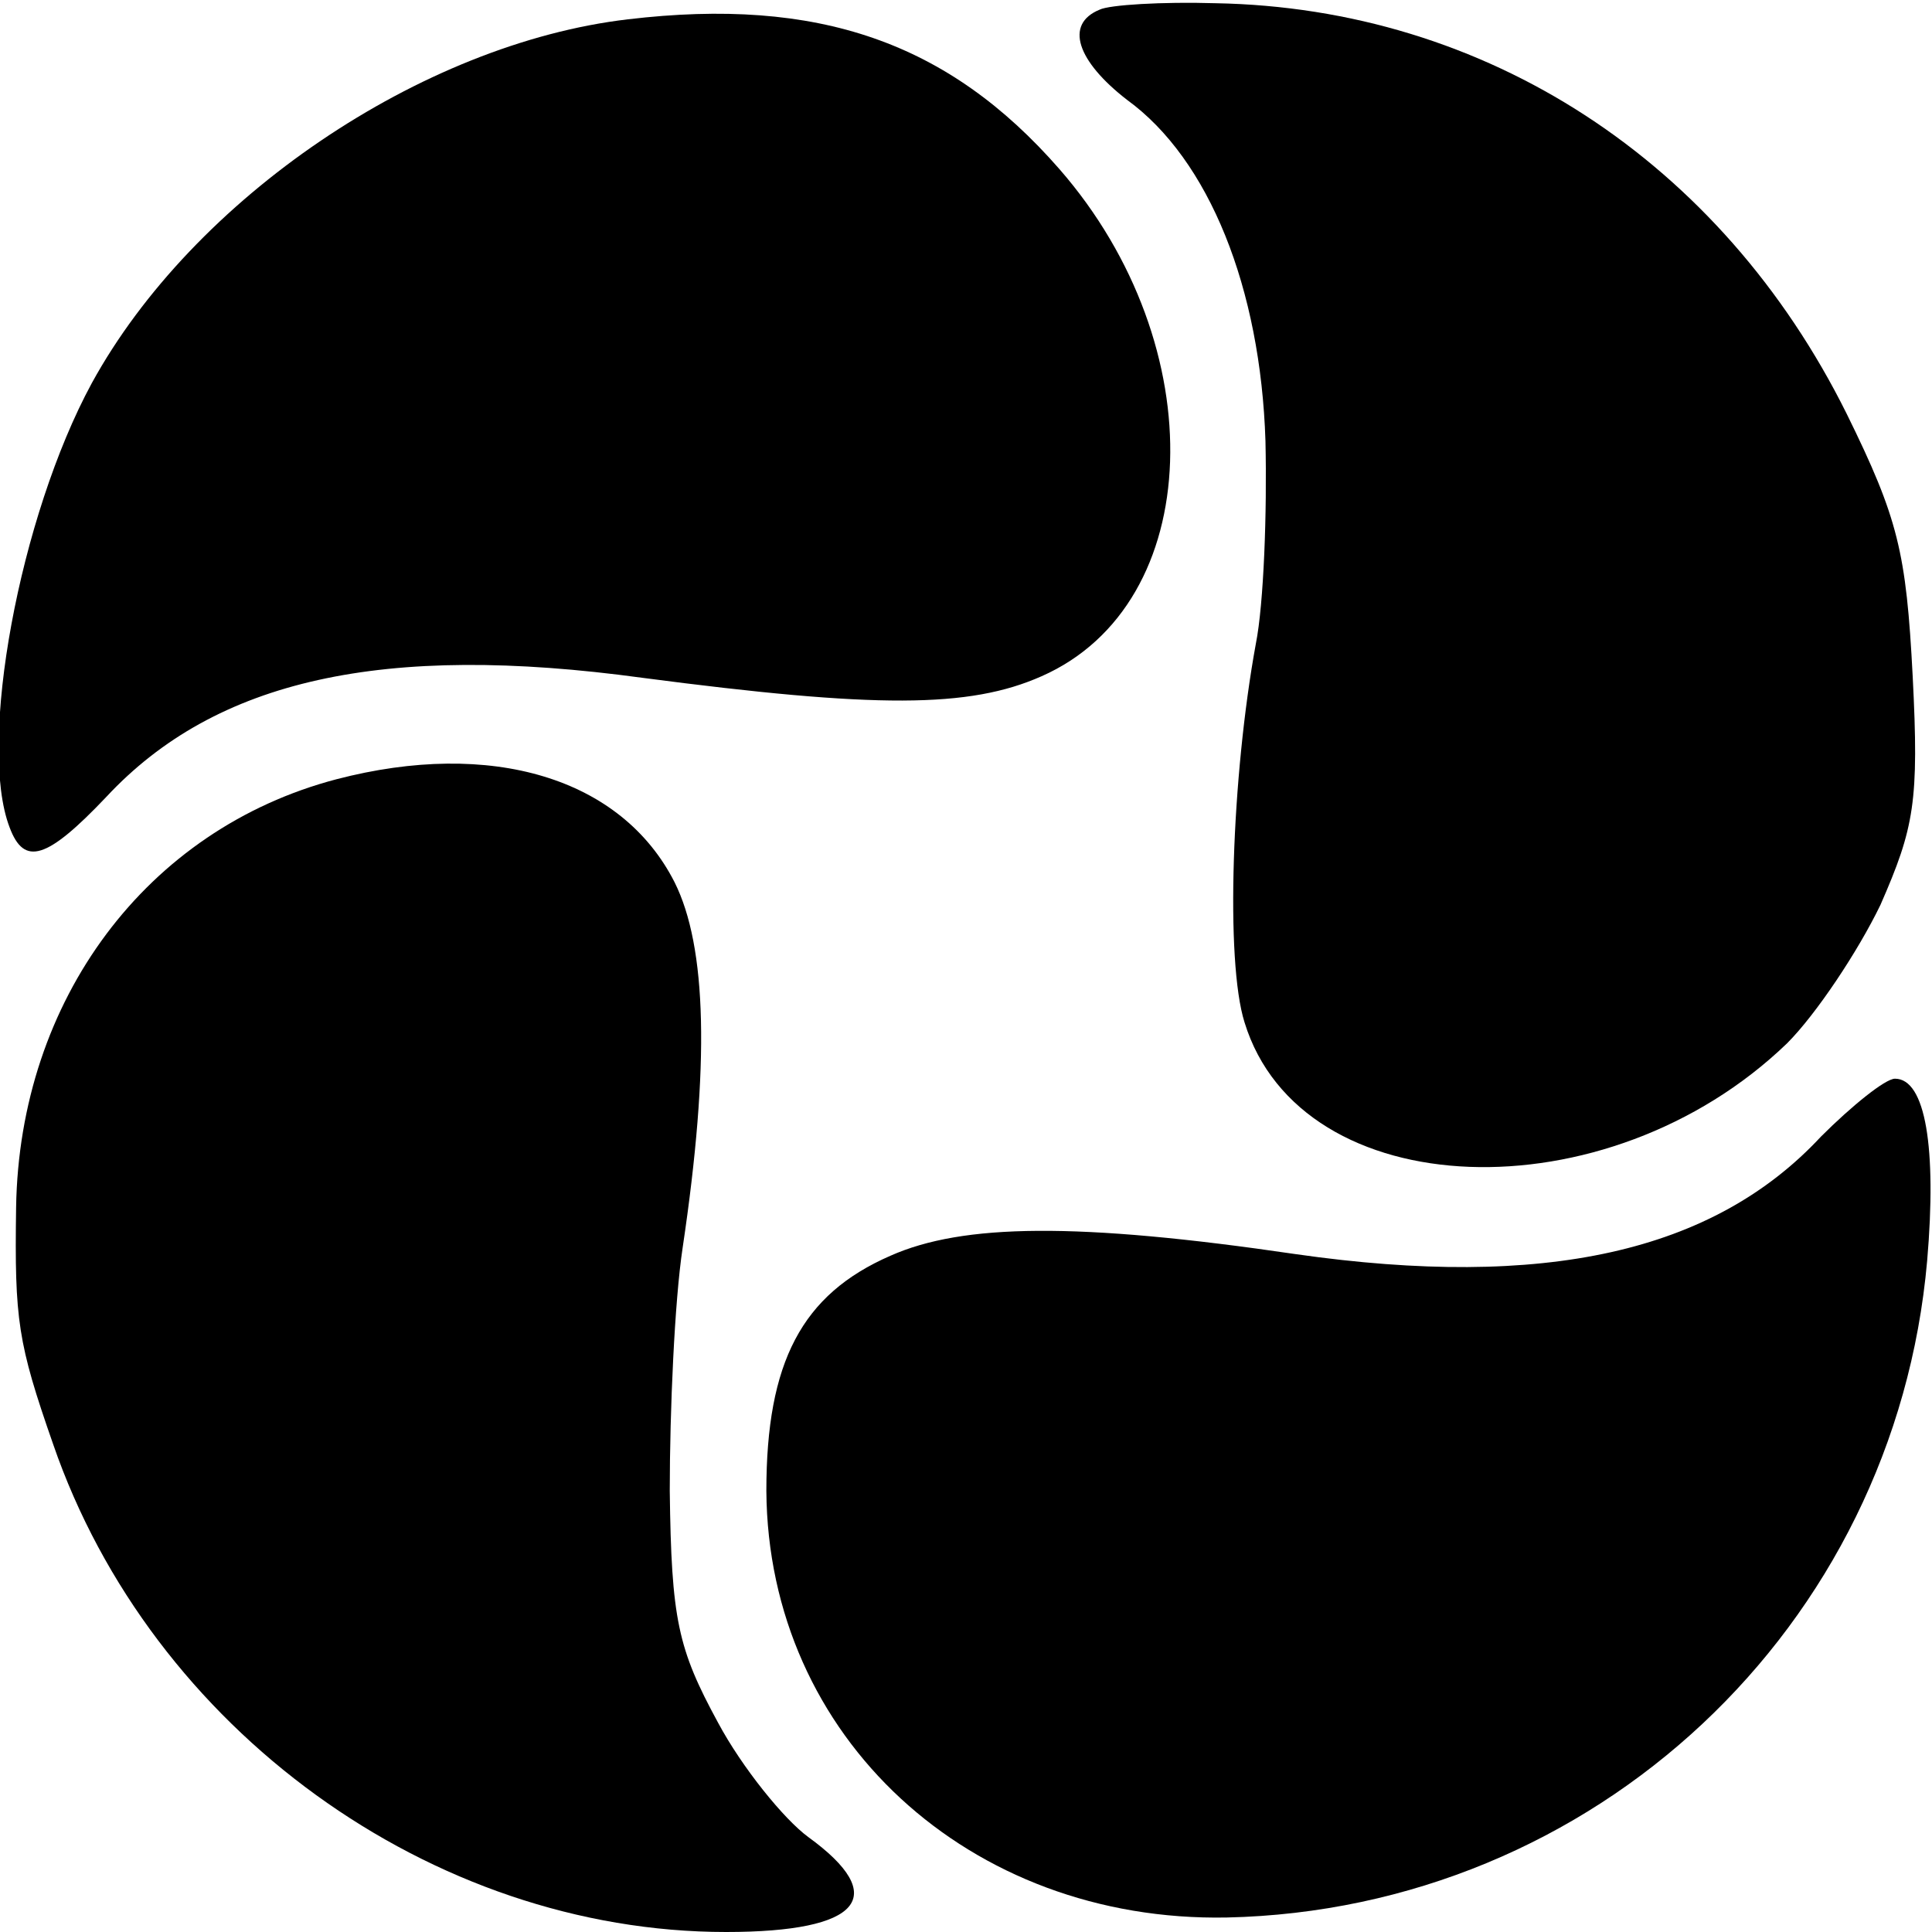
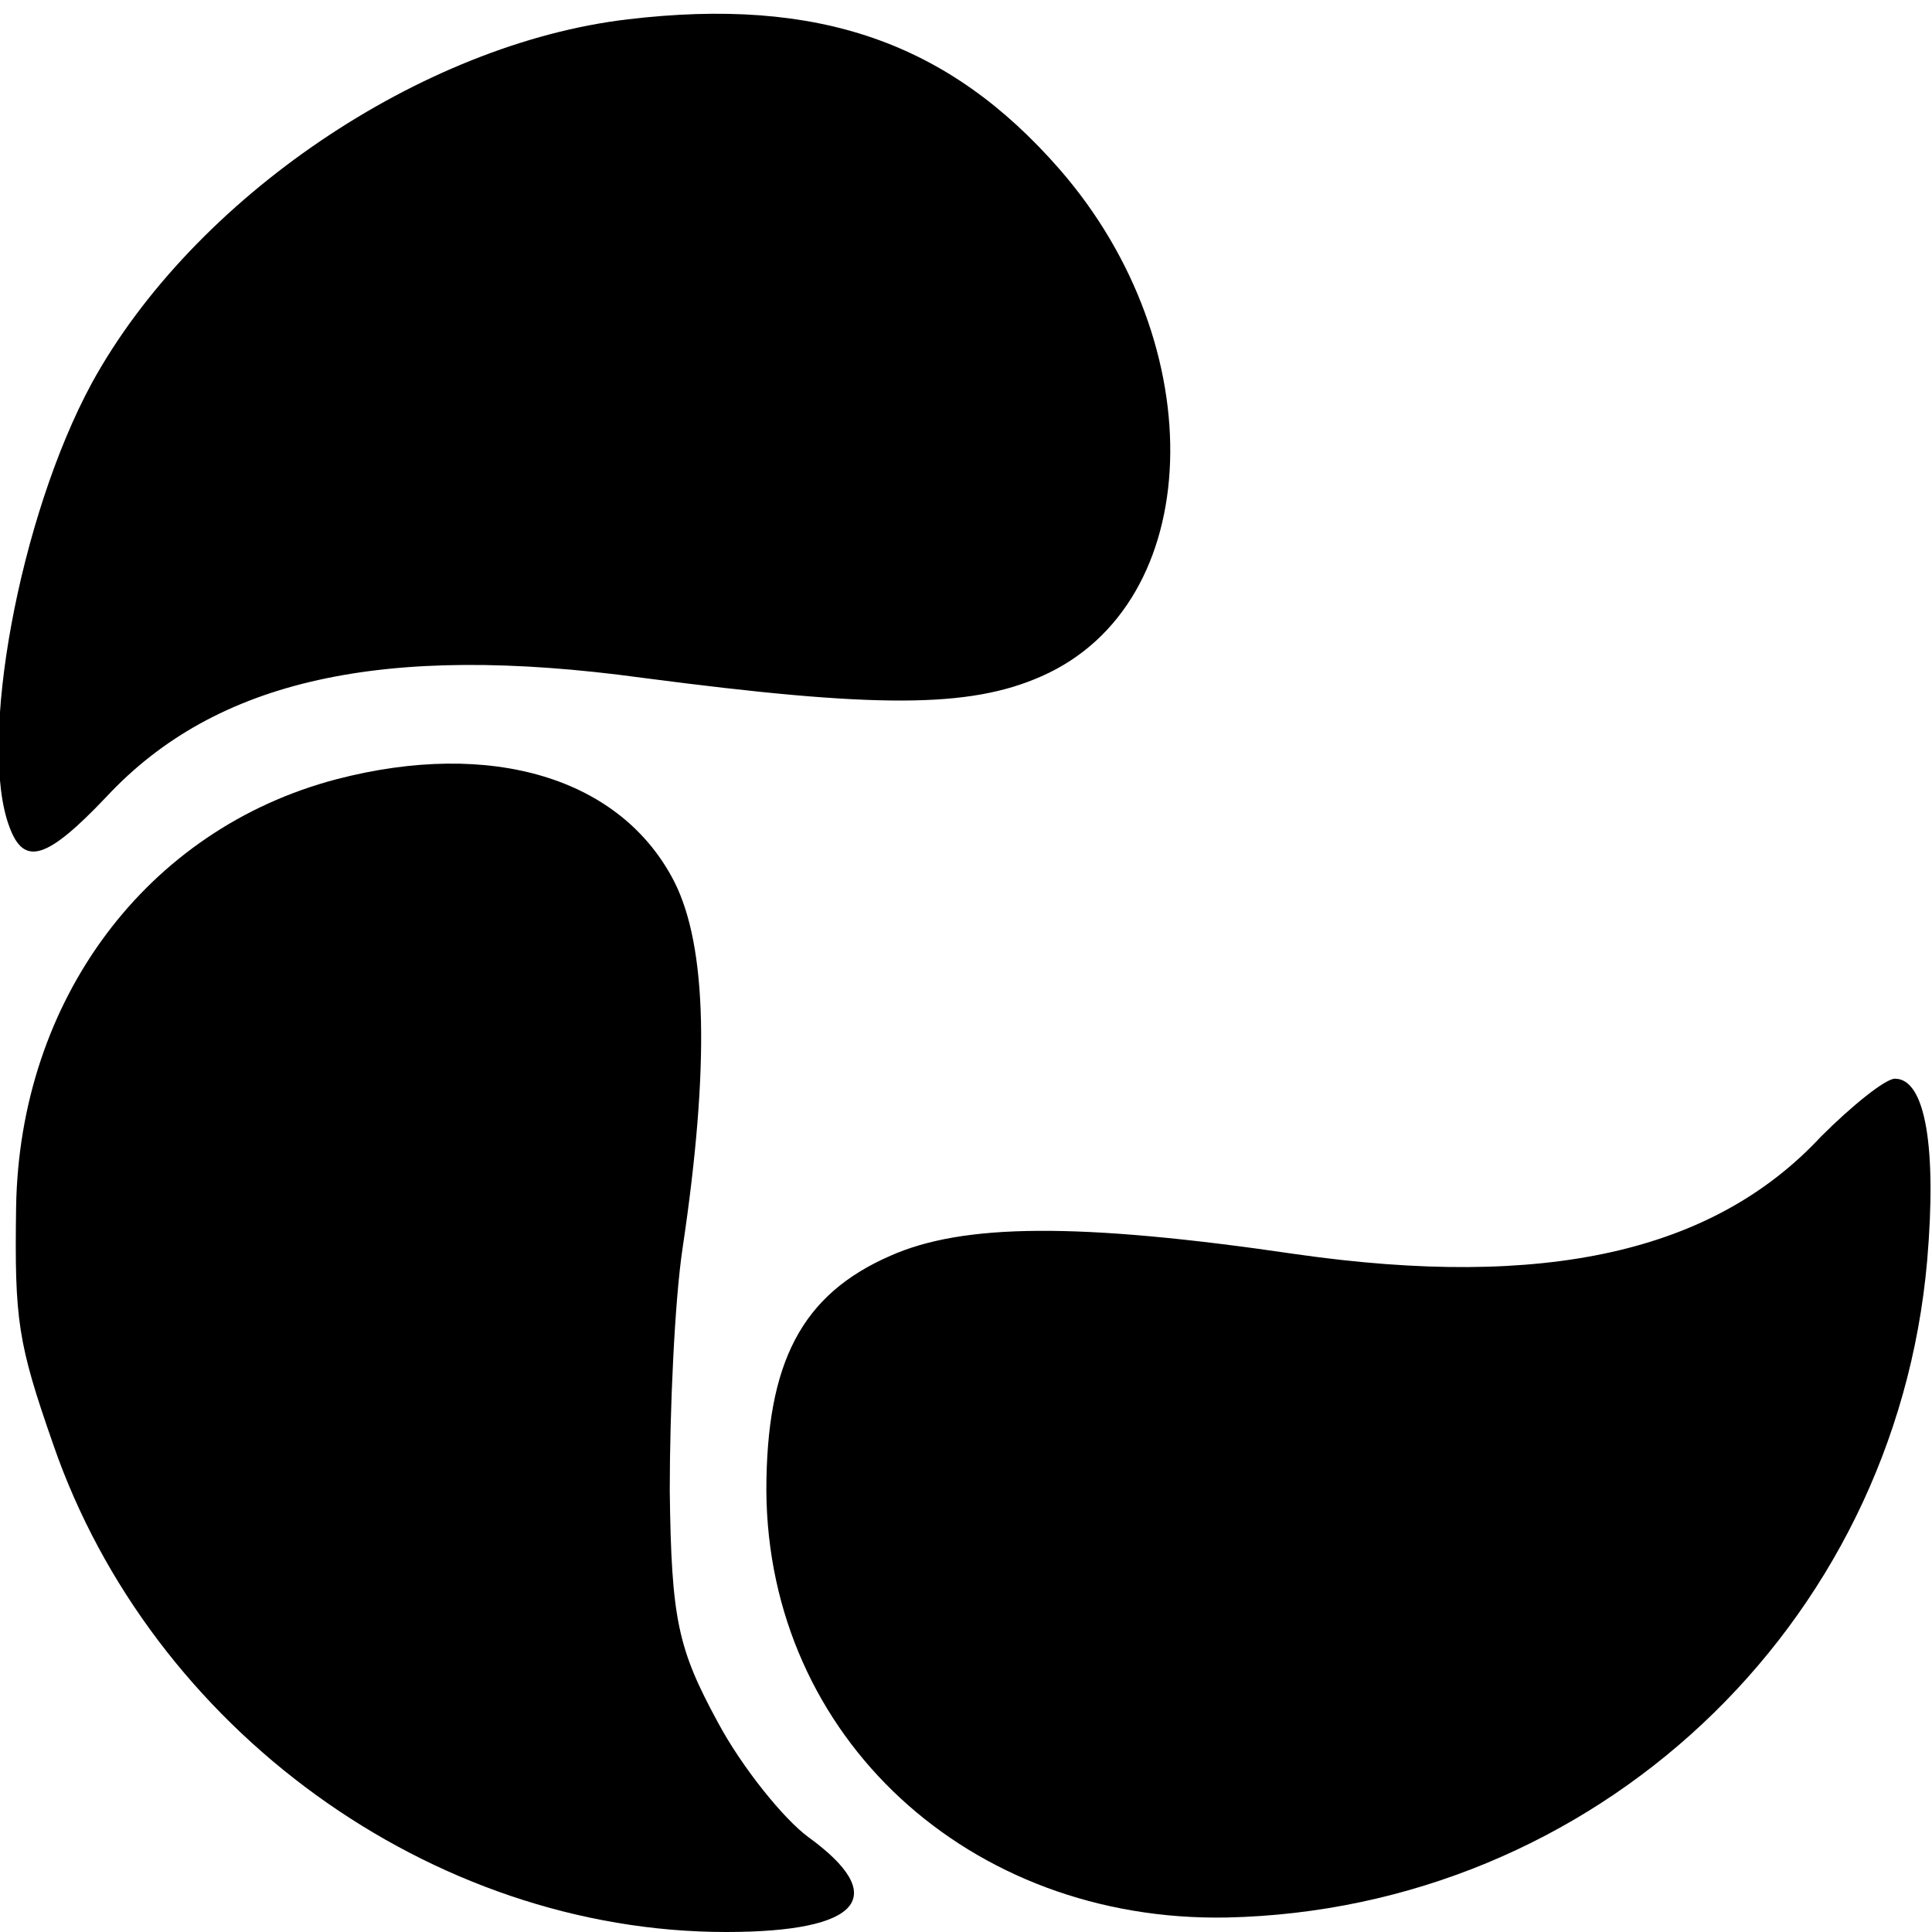
<svg xmlns="http://www.w3.org/2000/svg" version="1.0" width="120pt" height="120pt" viewBox="0 0 120 120" preserveAspectRatio="xMidYMid meet">
  <g transform="translate(0,120) scale(0.1,-0.1)" fill="#000000" stroke="none">
    <path d="M390 1188 c-128 -15 -270 -111 -333 -226 -45 -83 -71 -224 -51 -276 9 -24 23 -20 60 19 68 73 172 96 333 74 145 -19 203 -19 248 1 102 45 107 205 11 315 -69 79 -150 107 -268 93z" />
-     <path d="M683 1194 c-22 -9 -14 -32 17 -56 51 -37 83 -117 86 -212 1 -44 -1 -101 -6 -126 -15 -82 -19 -197 -7 -235 35 -114 225 -121 337 -13 18 18 44 57 58 86 21 48 24 64 20 142 -4 77 -9 98 -41 163 -78 157 -224 252 -392 255 -33 1 -66 -1 -72 -4z" />
    <path d="M209 716 c-118 -31 -197 -137 -199 -266 -1 -70 1 -84 23 -147 61 -177 235 -303 418 -303 84 0 102 22 51 59 -15 11 -41 43 -56 71 -25 46 -29 64 -30 144 0 50 3 118 8 151 17 114 15 187 -5 227 -33 65 -114 89 -210 64z" />
    <path d="M1131 494 c-67 -72 -172 -95 -326 -73 -136 20 -207 19 -252 -1 -55 -24 -77 -66 -77 -146 1 -153 126 -268 286 -265 228 5 415 180 435 408 6 70 -1 113 -20 113 -6 0 -27 -17 -46 -36z" />
  </g>
</svg>